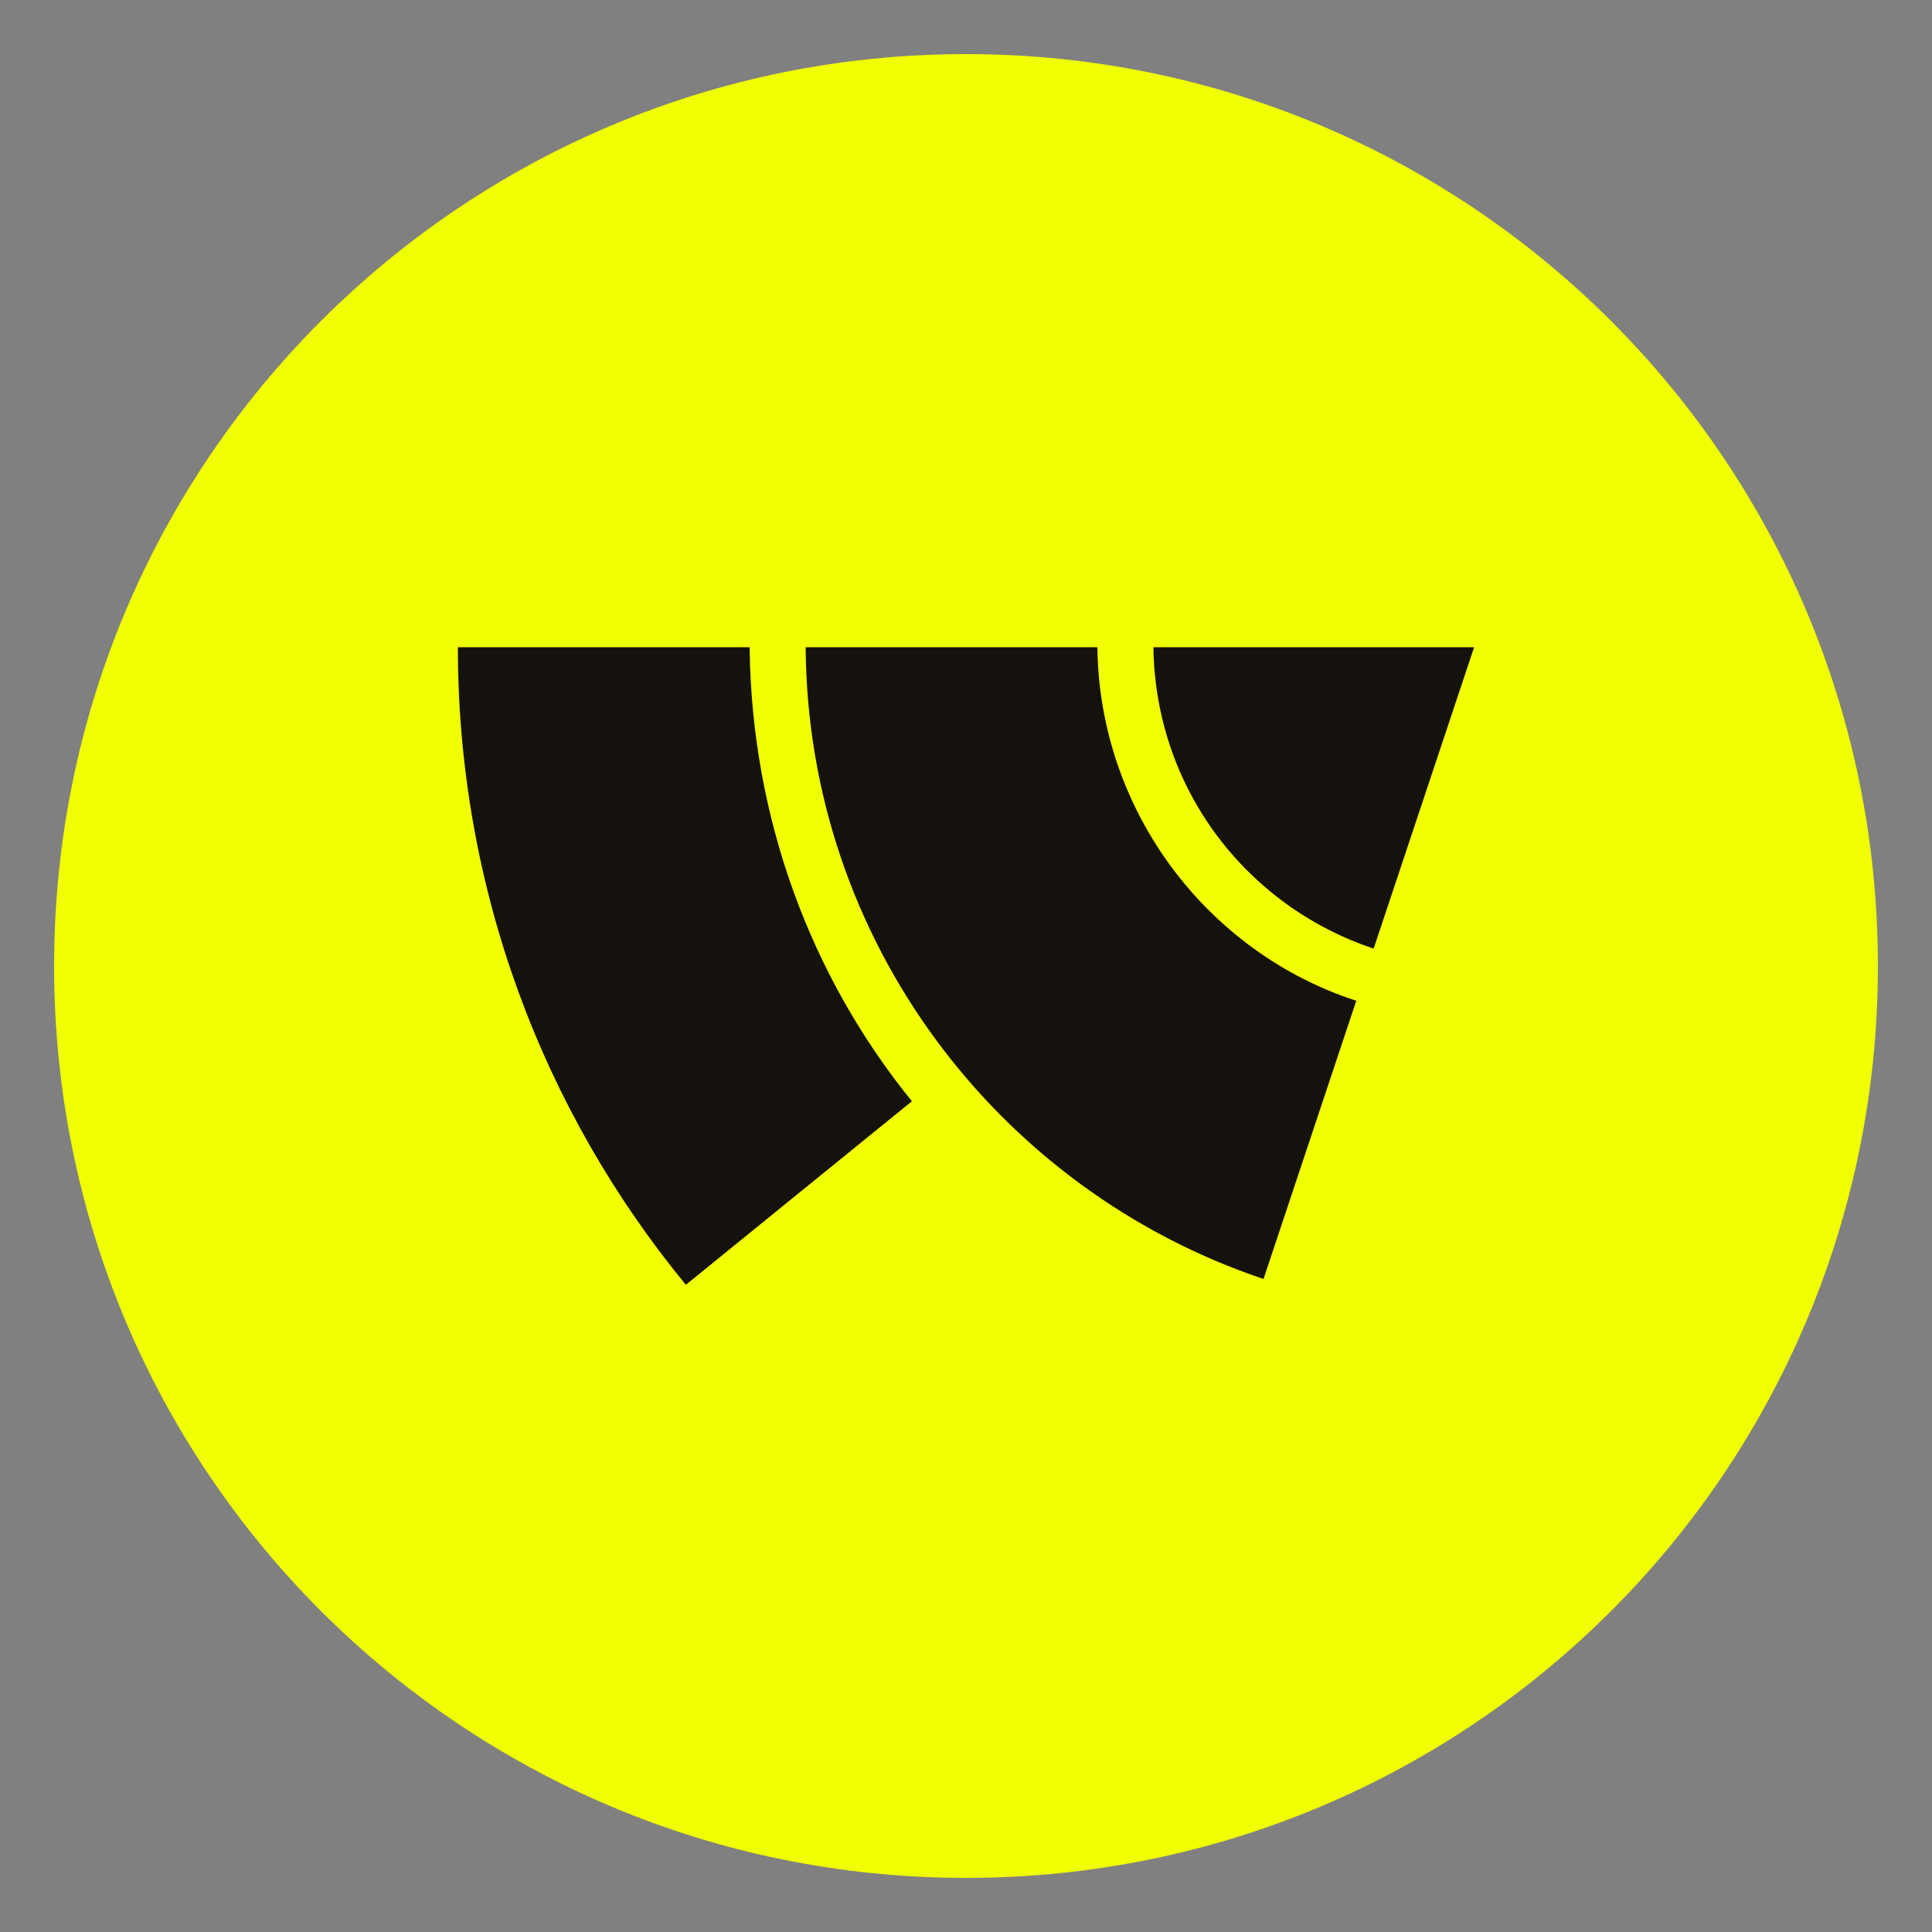
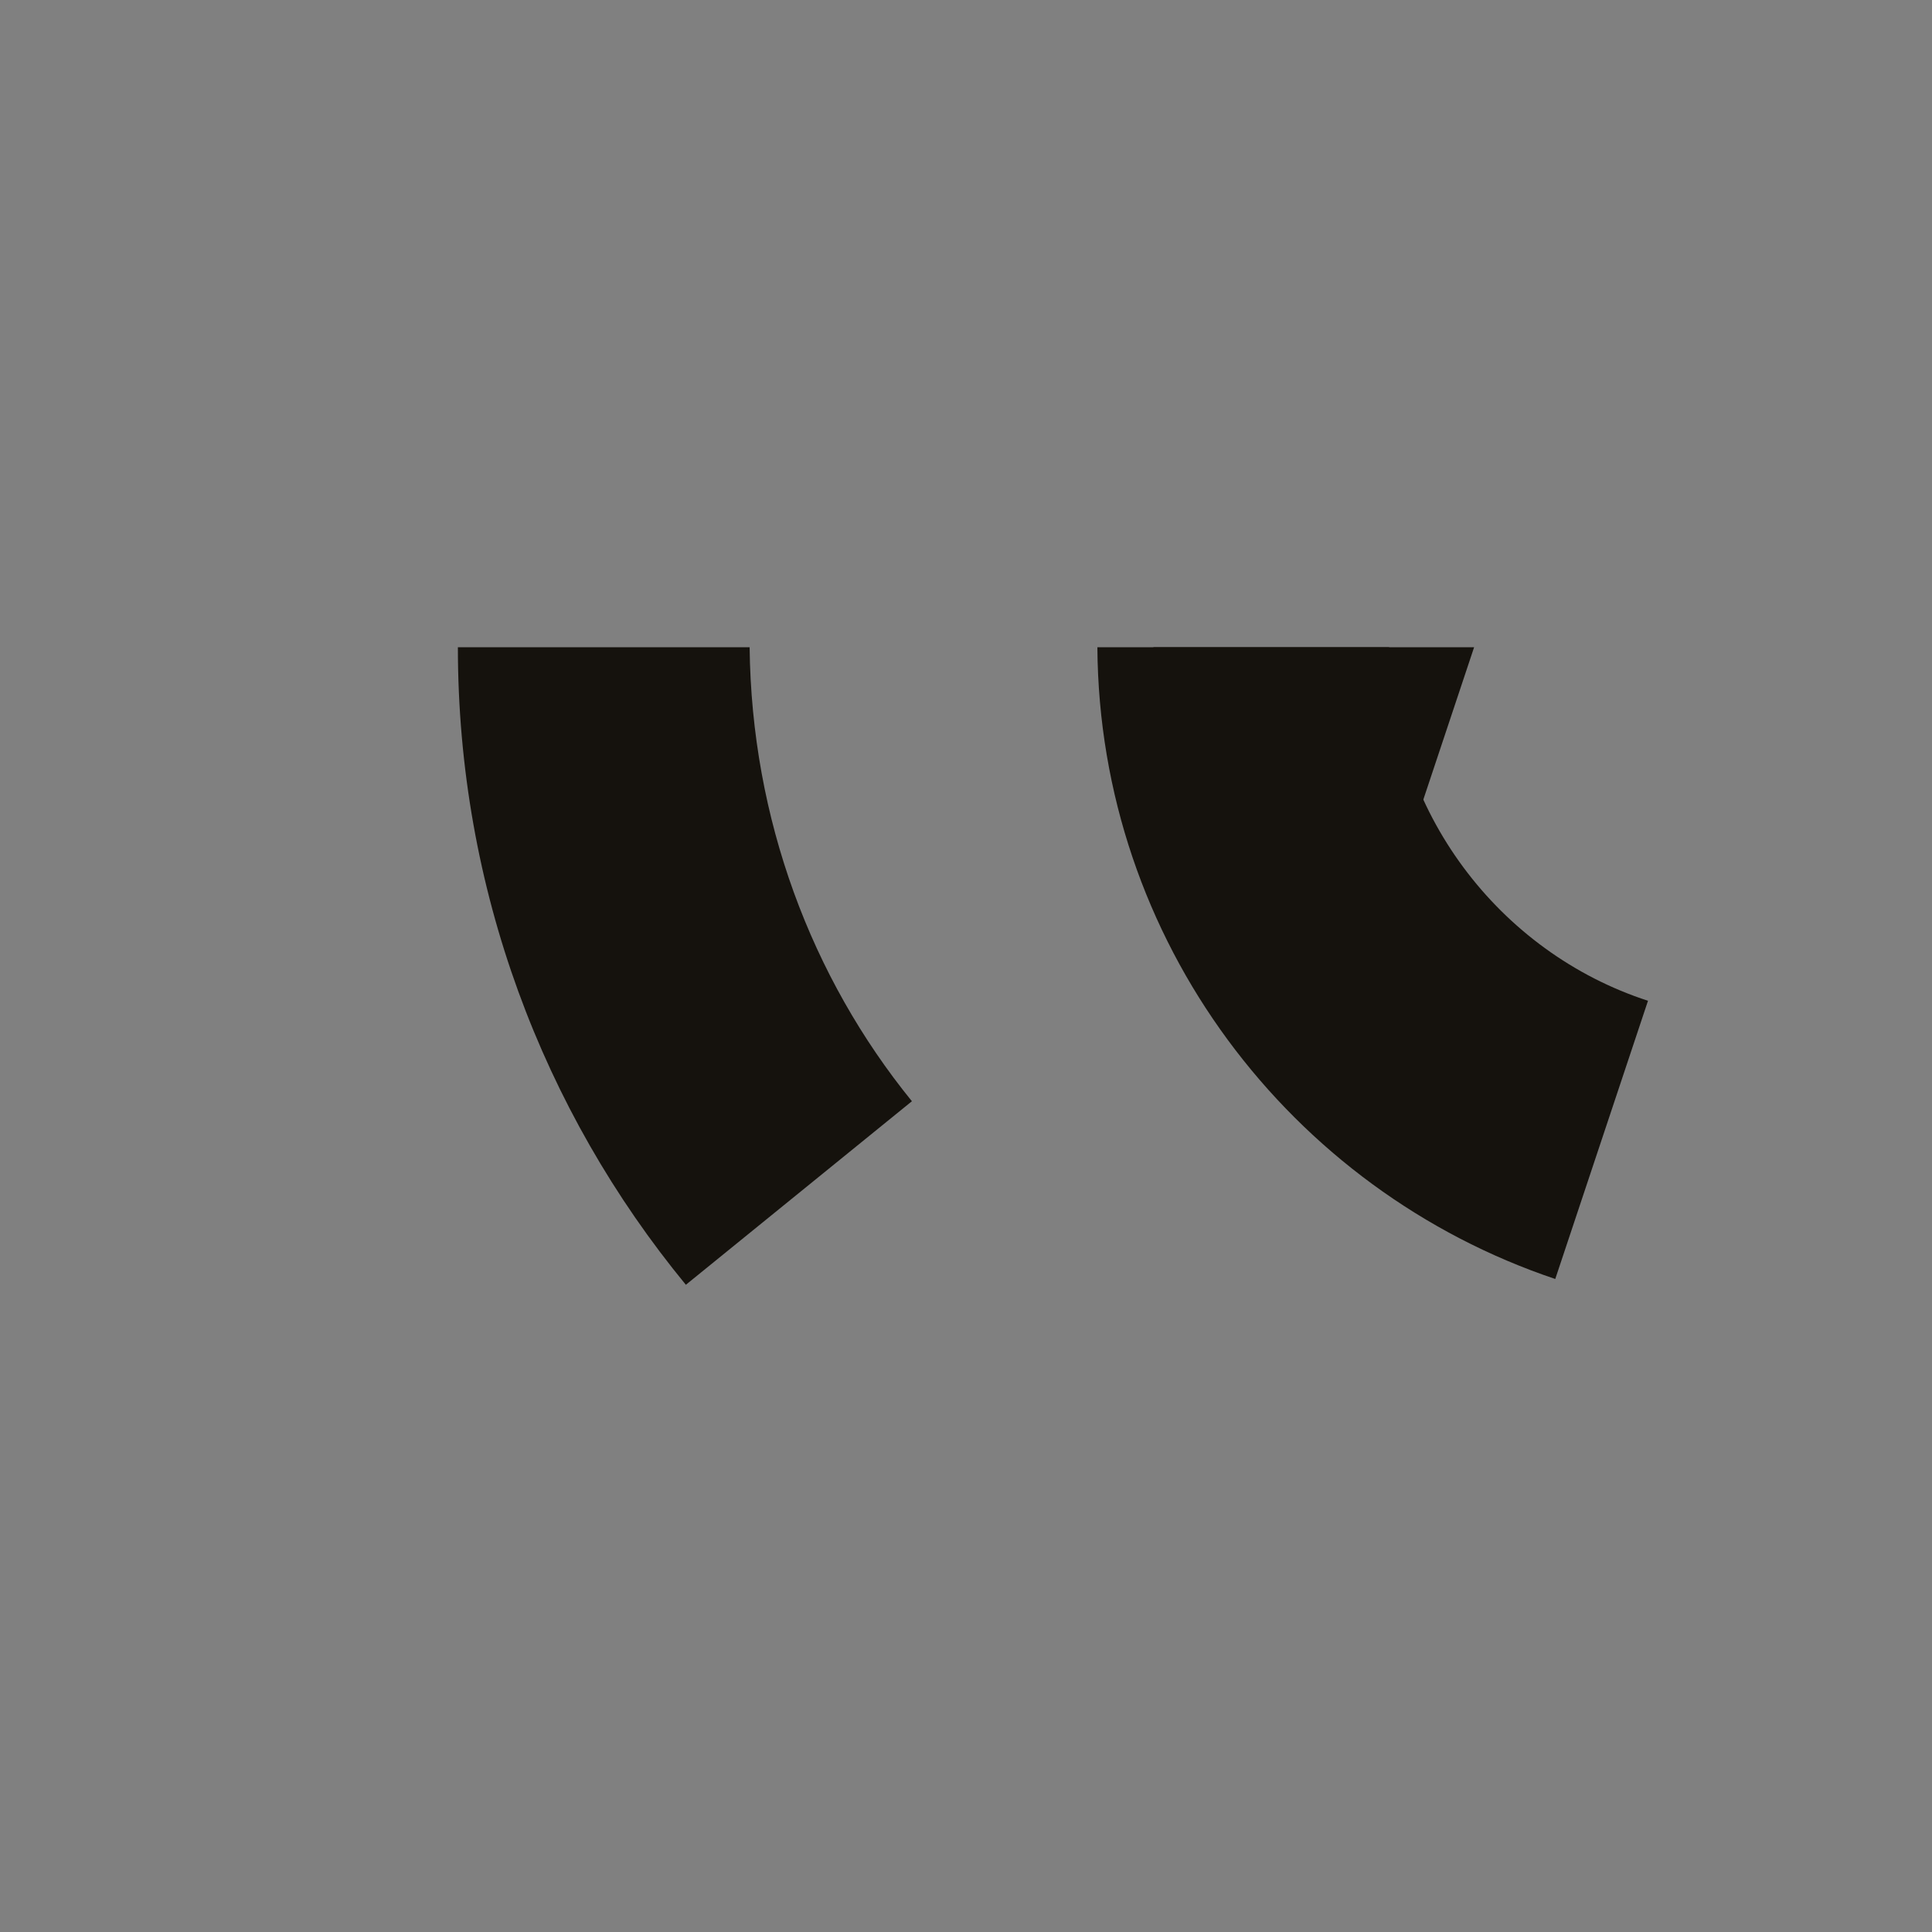
<svg xmlns="http://www.w3.org/2000/svg" xml:space="preserve" id="Layer_1" x="0" y="0" version="1.1" viewBox="0 0 100 100">
  <rect x="0" y="0" width="100" height="100" fill="#808080" stroke="none" />
  <style>.st1{fill:#15120d}</style>
-   <path d="M50 97.2C23.9 97.2 2.8 76.1 2.8 50S23.9 2.8 50 2.8 97.2 23.9 97.2 50 76.1 97.2 50 97.2" style="fill:#f0ff02" />
-   <path d="M56.8 33.5H41.7c.1 15.2 10 28.1 23.7 32.7l4.8-14.4c-7.7-2.5-13.3-9.8-13.4-18.3" class="st1" />
+   <path d="M56.8 33.5c.1 15.2 10 28.1 23.7 32.7l4.8-14.4c-7.7-2.5-13.3-9.8-13.4-18.3" class="st1" />
  <path d="M59.7 33.5c.1 7.3 4.8 13.4 11.4 15.6l5.2-15.6zM38.8 33.5H23.7c0 12.5 4.4 24 11.8 33L47.2 57c-5.2-6.4-8.3-14.6-8.4-23.5" class="st1" />
</svg>